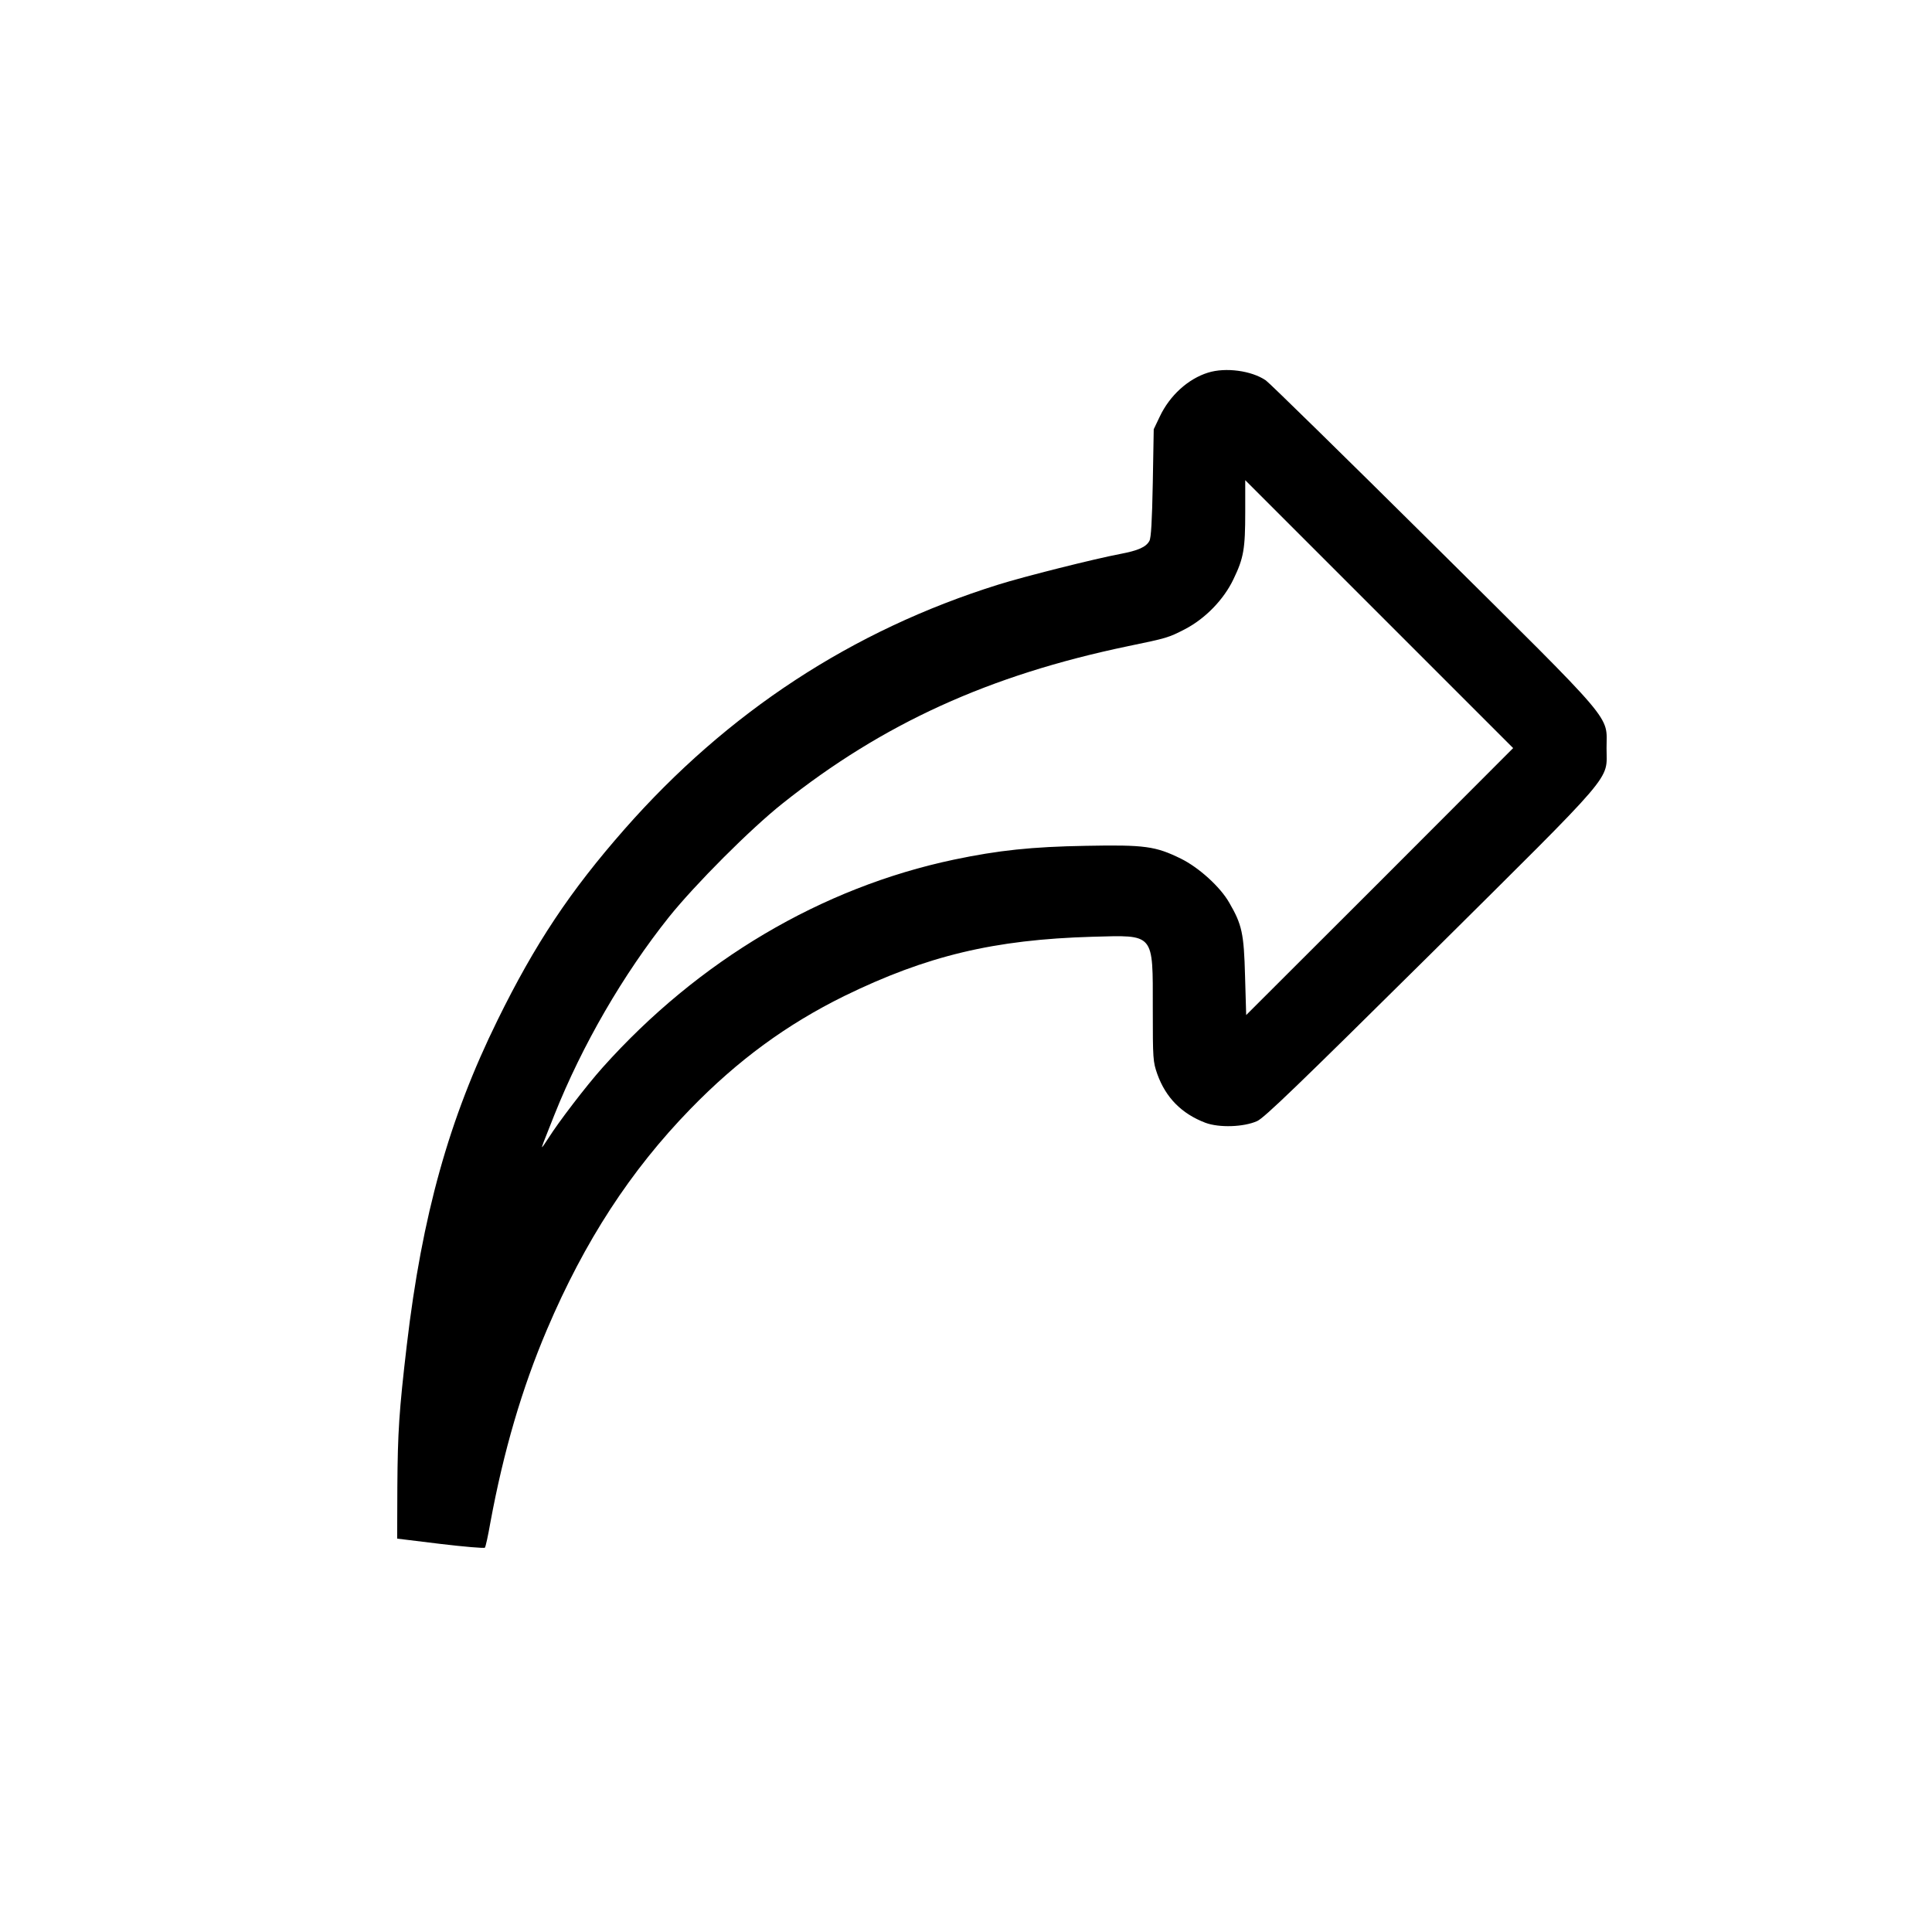
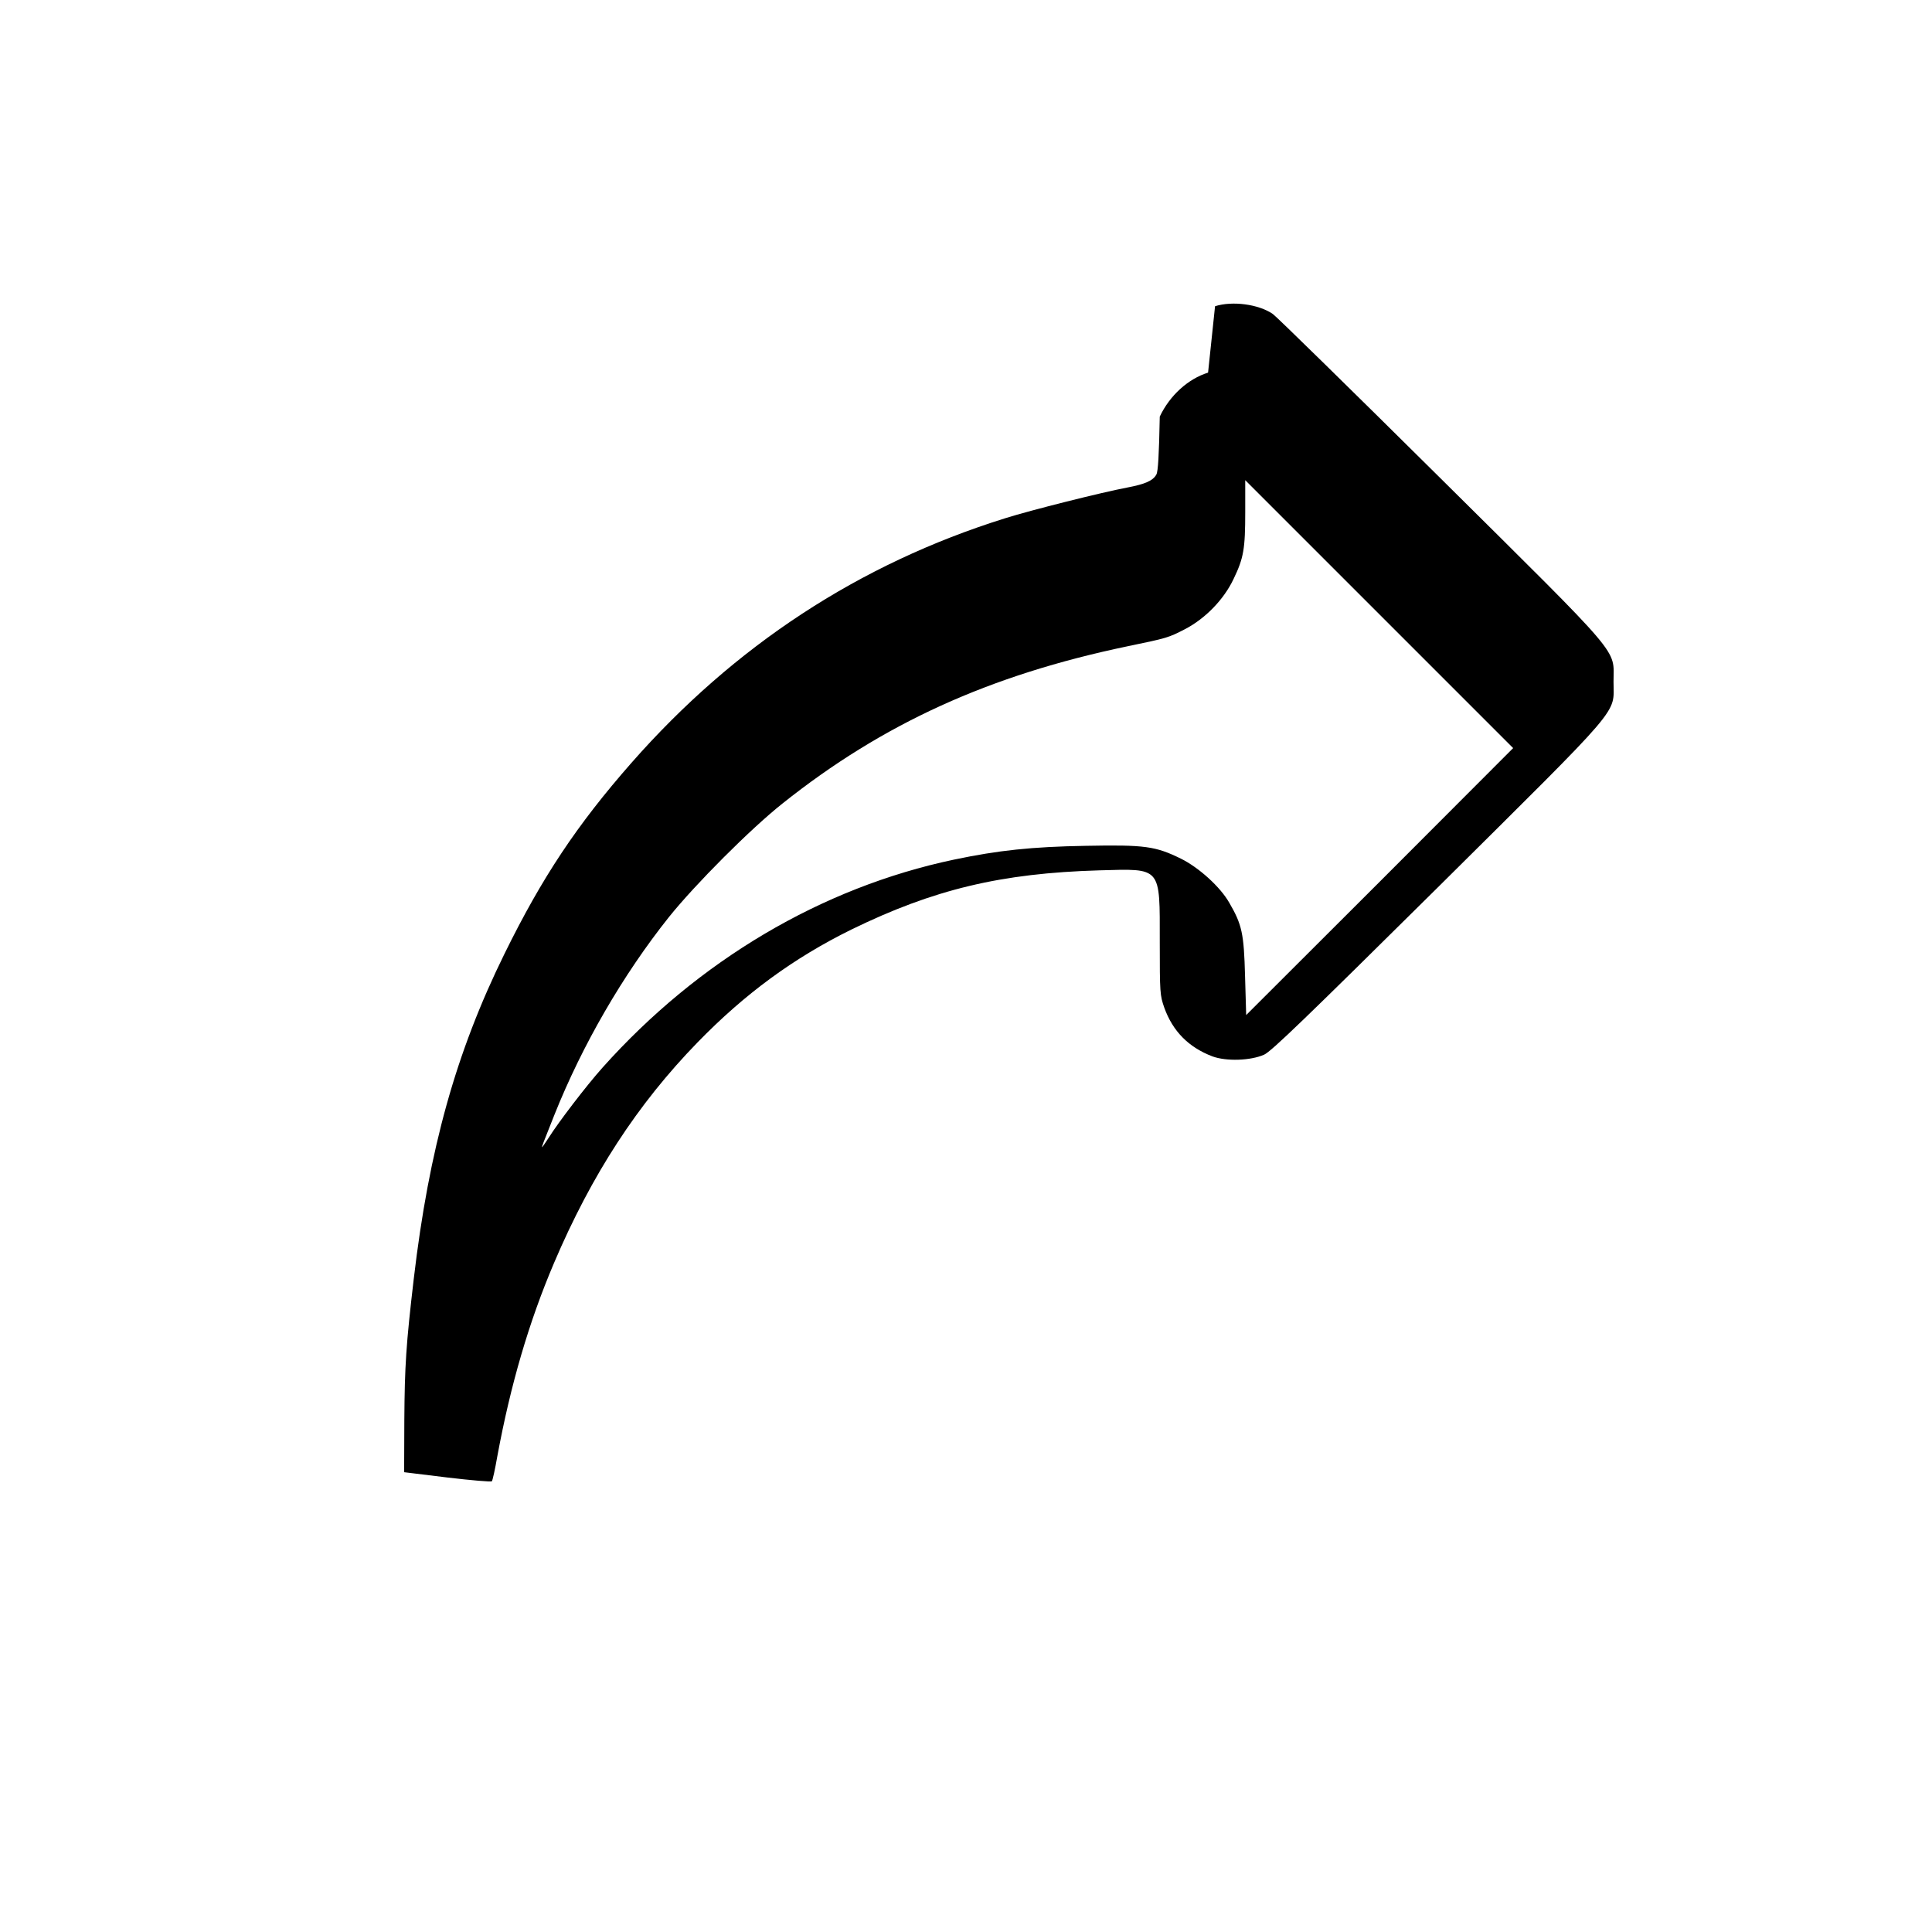
<svg xmlns="http://www.w3.org/2000/svg" version="1.0" width="1024pt" height="1024pt" viewBox="0 0 1024 1024" preserveAspectRatio="xMidYMid meet">
  <g transform="translate(0,1024) scale(0.1,-0.1)" fill="#000000" stroke="none">
-     <path d="M6403 8265 c-106 -33 -203 -121 -256 -233 l-32 -67 -5 -285 c-4 -205 -9 -291 -18 -307 -18 -33 -60 -51 -154 -69 -133 -25 -512 -120 -648 -163 -774 -242 -1435 -676 -1980 -1296 -289 -329 -474 -607 -673 -1012 -257 -522 -400 -1034 -481 -1723 -41 -350 -48 -460 -50 -750 l-1 -275 229 -28 c126 -15 232 -24 236 -20 4 5 17 64 29 133 70 379 168 713 300 1023 200 470 443 843 761 1170 251 258 509 447 815 598 436 213 794 299 1315 314 332 9 320 23 320 -380 0 -270 1 -282 24 -348 45 -125 129 -210 255 -258 73 -27 202 -23 274 9 38 17 219 192 918 884 999 992 934 915 934 1093 0 180 63 106 -919 1080 -469 465 -868 856 -887 869 -76 52 -214 70 -306 41z m910 -2698 l-708 -707 -6 207 c-6 226 -16 272 -84 389 -48 84 -161 186 -256 233 -135 66 -190 74 -504 68 -288 -5 -464 -24 -698 -73 -703 -148 -1356 -535 -1863 -1102 -86 -96 -235 -291 -287 -374 -17 -26 -32 -48 -33 -48 -4 0 2 14 64 170 148 371 364 744 608 1050 138 172 431 466 601 601 532 424 1097 681 1831 834 208 43 215 45 304 91 107 56 205 157 256 265 54 112 62 160 62 357 l0 167 710 -710 710 -710 -707 -708z" />
+     <path d="M6403 8265 c-106 -33 -203 -121 -256 -233 c-4 -205 -9 -291 -18 -307 -18 -33 -60 -51 -154 -69 -133 -25 -512 -120 -648 -163 -774 -242 -1435 -676 -1980 -1296 -289 -329 -474 -607 -673 -1012 -257 -522 -400 -1034 -481 -1723 -41 -350 -48 -460 -50 -750 l-1 -275 229 -28 c126 -15 232 -24 236 -20 4 5 17 64 29 133 70 379 168 713 300 1023 200 470 443 843 761 1170 251 258 509 447 815 598 436 213 794 299 1315 314 332 9 320 23 320 -380 0 -270 1 -282 24 -348 45 -125 129 -210 255 -258 73 -27 202 -23 274 9 38 17 219 192 918 884 999 992 934 915 934 1093 0 180 63 106 -919 1080 -469 465 -868 856 -887 869 -76 52 -214 70 -306 41z m910 -2698 l-708 -707 -6 207 c-6 226 -16 272 -84 389 -48 84 -161 186 -256 233 -135 66 -190 74 -504 68 -288 -5 -464 -24 -698 -73 -703 -148 -1356 -535 -1863 -1102 -86 -96 -235 -291 -287 -374 -17 -26 -32 -48 -33 -48 -4 0 2 14 64 170 148 371 364 744 608 1050 138 172 431 466 601 601 532 424 1097 681 1831 834 208 43 215 45 304 91 107 56 205 157 256 265 54 112 62 160 62 357 l0 167 710 -710 710 -710 -707 -708z" />
  </g>
</svg>